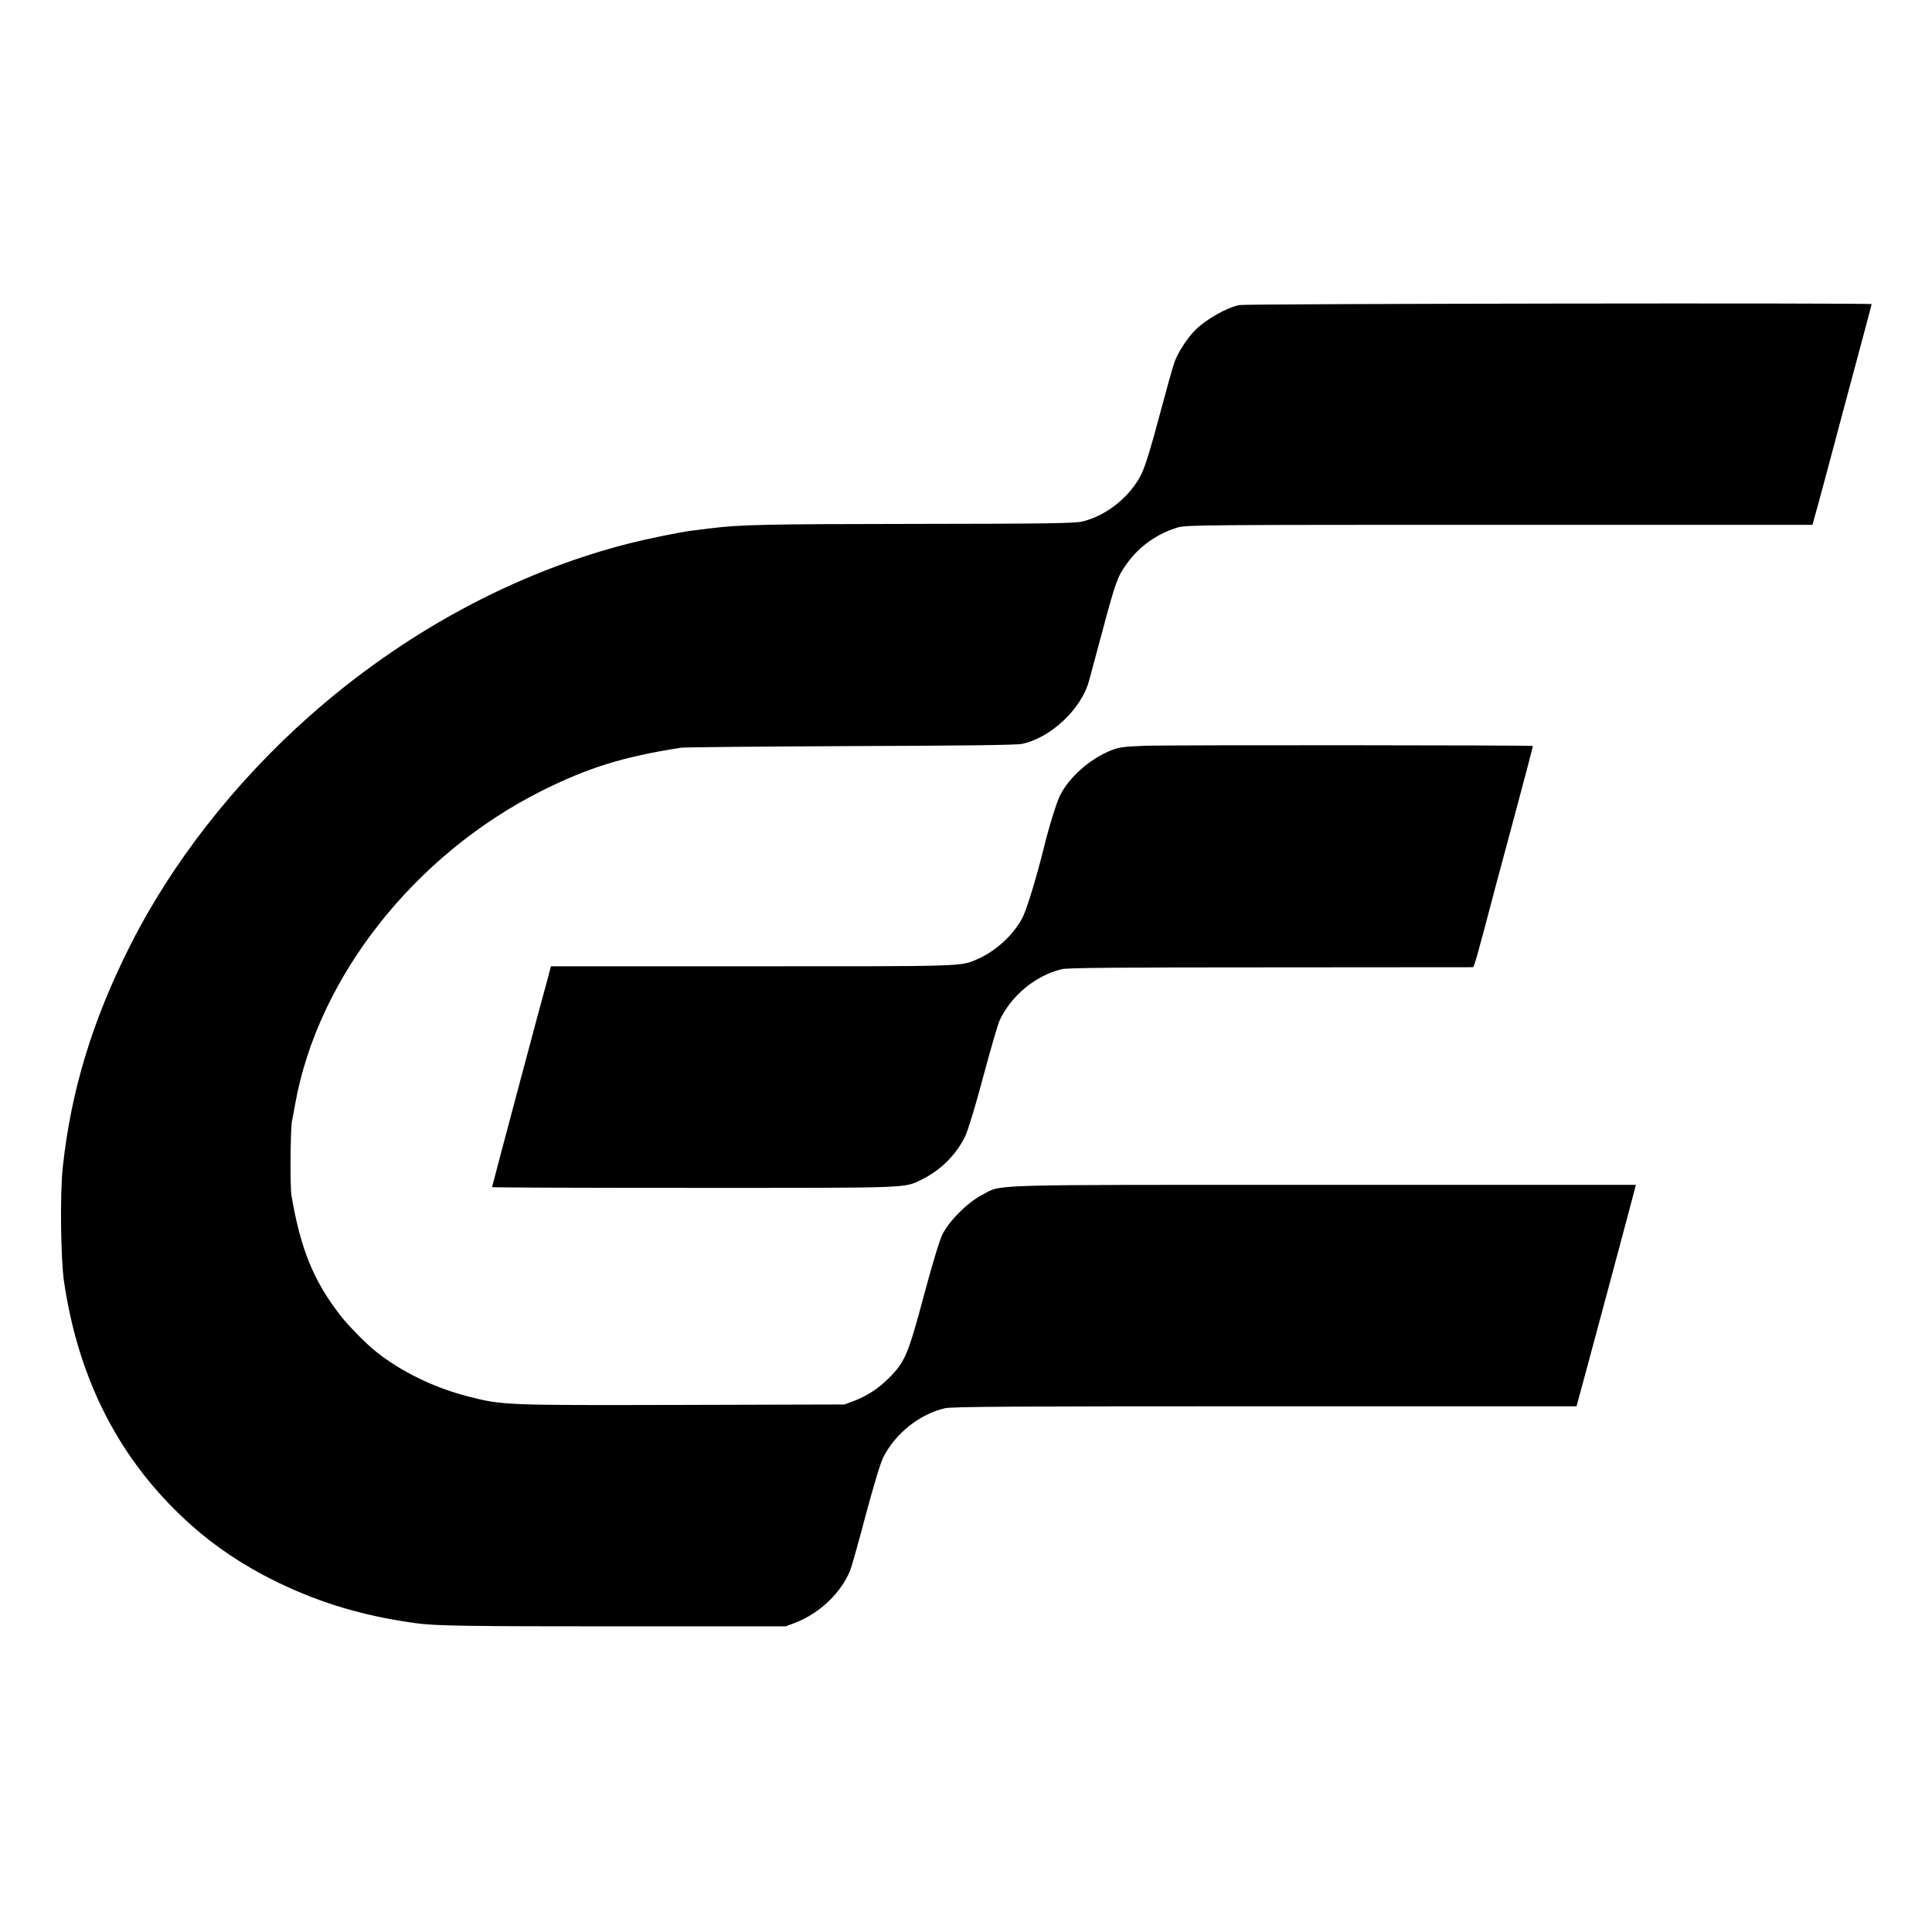
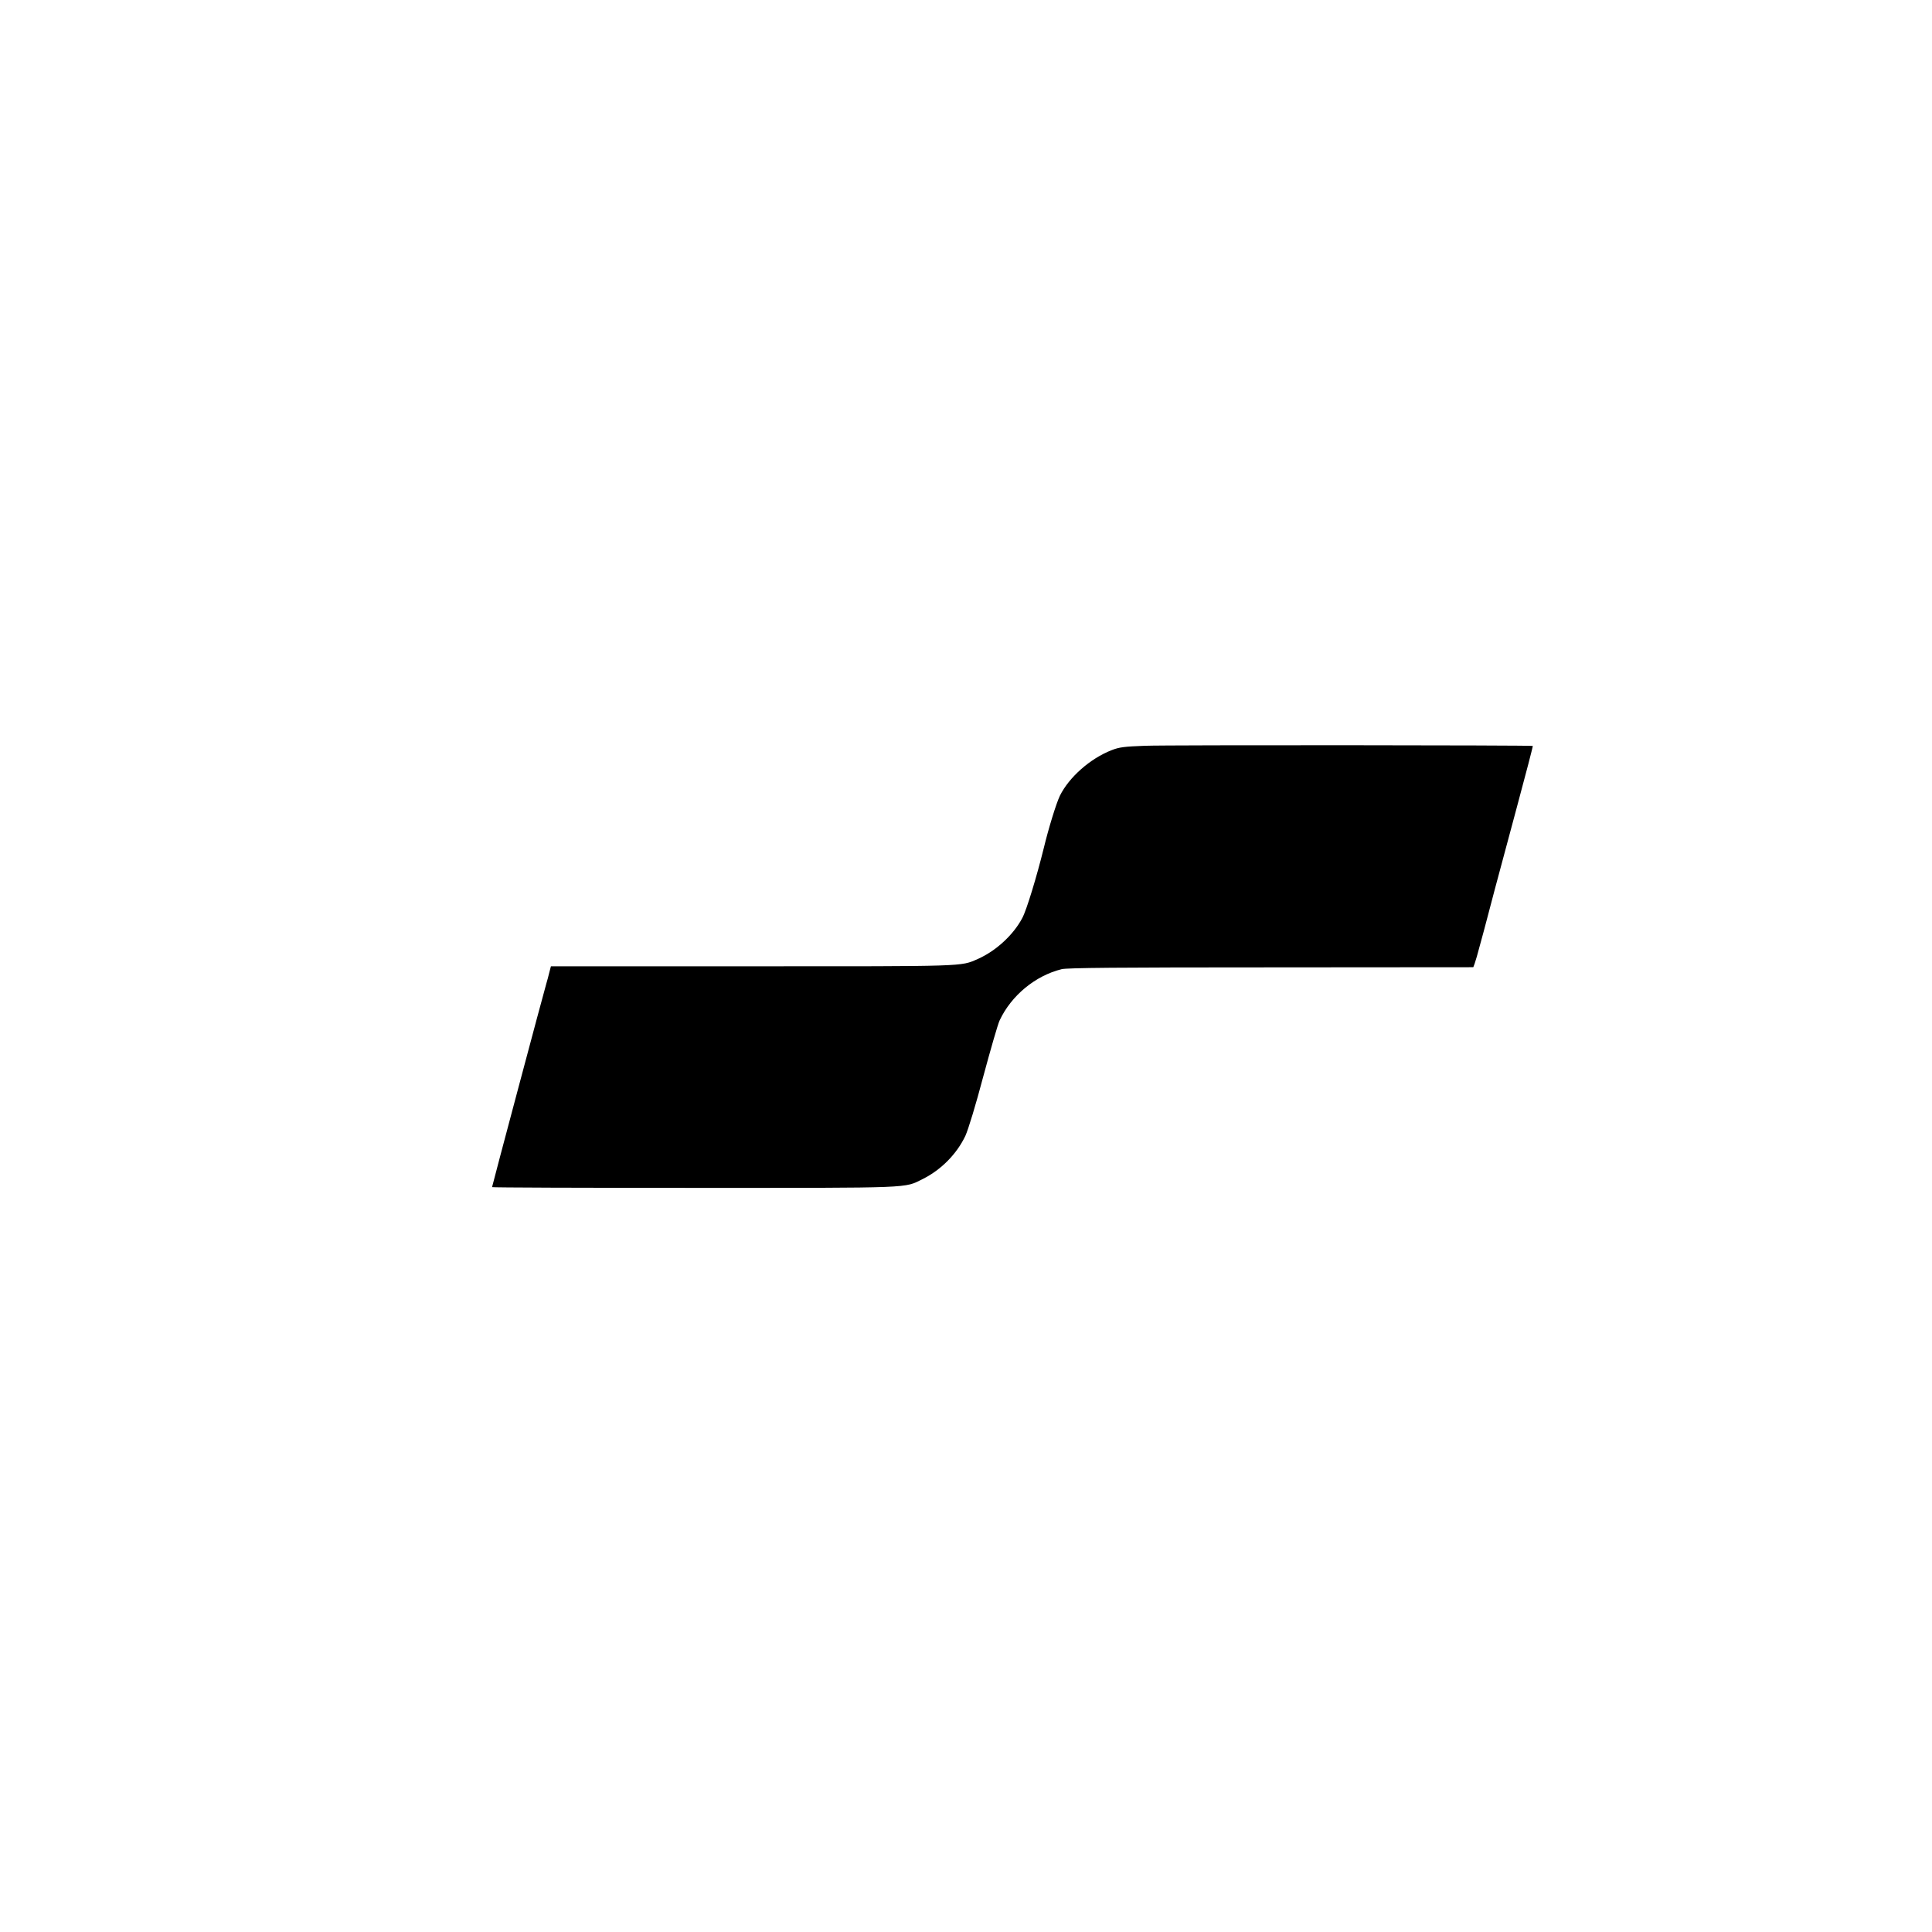
<svg xmlns="http://www.w3.org/2000/svg" version="1.0" width="1280pt" height="1280pt" viewBox="0 0 1280 1280" preserveAspectRatio="xMidYMid meet">
  <g transform="translate(0,1280) scale(0.1,-0.1)" fill="#000000" stroke="none">
-     <path d="M8212 10779 c-88 -17 -233 -101 -303 -176 -49 -52 -106 -142 -127 -200 -12 -32 -57 -195 -102 -363 -53 -201 -93 -330 -116 -377 -72 -149 -227 -276 -388 -317 -50 -13 -206 -16 -1110 -17 -1002 -1 -1161 -5 -1356 -29 -47 -6 -105 -13 -130 -16 -79 -10 -291 -54 -415 -85 -755 -193 -1488 -589 -2112 -1141 -497 -440 -914 -973 -1191 -1523 -250 -497 -391 -958 -446 -1467 -19 -172 -14 -605 8 -758 92 -627 348 -1142 768 -1545 189 -183 403 -330 653 -451 287 -138 572 -222 910 -268 128 -18 336 -21 1340 -21 l1110 0 59 22 c166 63 310 201 370 352 9 25 56 189 102 365 53 196 97 344 116 381 80 158 240 286 408 325 44 11 480 13 2120 13 l2065 0 17 63 c31 111 360 1338 368 1372 l8 32 -2072 0 c-2299 0 -2120 5 -2260 -67 -95 -49 -219 -173 -263 -263 -19 -39 -67 -198 -122 -403 -104 -390 -126 -442 -231 -546 -73 -73 -145 -119 -236 -154 l-59 -22 -1075 -3 c-1180 -3 -1192 -2 -1422 57 -224 58 -440 163 -608 297 -65 52 -179 167 -235 239 -178 229 -264 441 -324 795 -10 59 -7 431 3 490 4 19 14 72 22 118 151 838 790 1649 1632 2072 308 154 539 226 922 286 25 4 531 8 1125 11 704 2 1098 7 1133 14 190 38 396 230 447 418 7 25 47 174 89 331 88 327 99 359 161 445 82 115 203 201 340 241 56 16 193 17 2131 17 l2072 0 10 36 c6 20 45 162 86 316 41 154 84 316 96 360 149 555 200 746 200 750 0 9 -4144 3 -4188 -6z" />
    <path d="M7585 7859 c-134 -5 -170 -9 -220 -29 -142 -55 -282 -179 -343 -302 -24 -50 -75 -215 -107 -348 -46 -186 -113 -408 -142 -462 -59 -112 -175 -219 -296 -272 -113 -50 -74 -48 -1493 -48 l-1334 0 -11 -42 c-5 -22 -14 -54 -19 -71 -14 -46 -360 -1344 -360 -1350 0 -3 604 -5 1343 -5 1467 0 1385 -3 1511 59 122 61 225 166 282 286 19 42 68 202 119 395 48 178 96 345 108 370 77 164 236 296 411 339 38 9 367 12 1388 12 l1339 1 9 24 c5 13 21 68 35 122 15 53 35 129 45 167 10 39 35 131 54 205 20 74 85 317 145 540 60 223 108 406 106 408 -5 5 -2417 7 -2570 1z" />
  </g>
</svg>